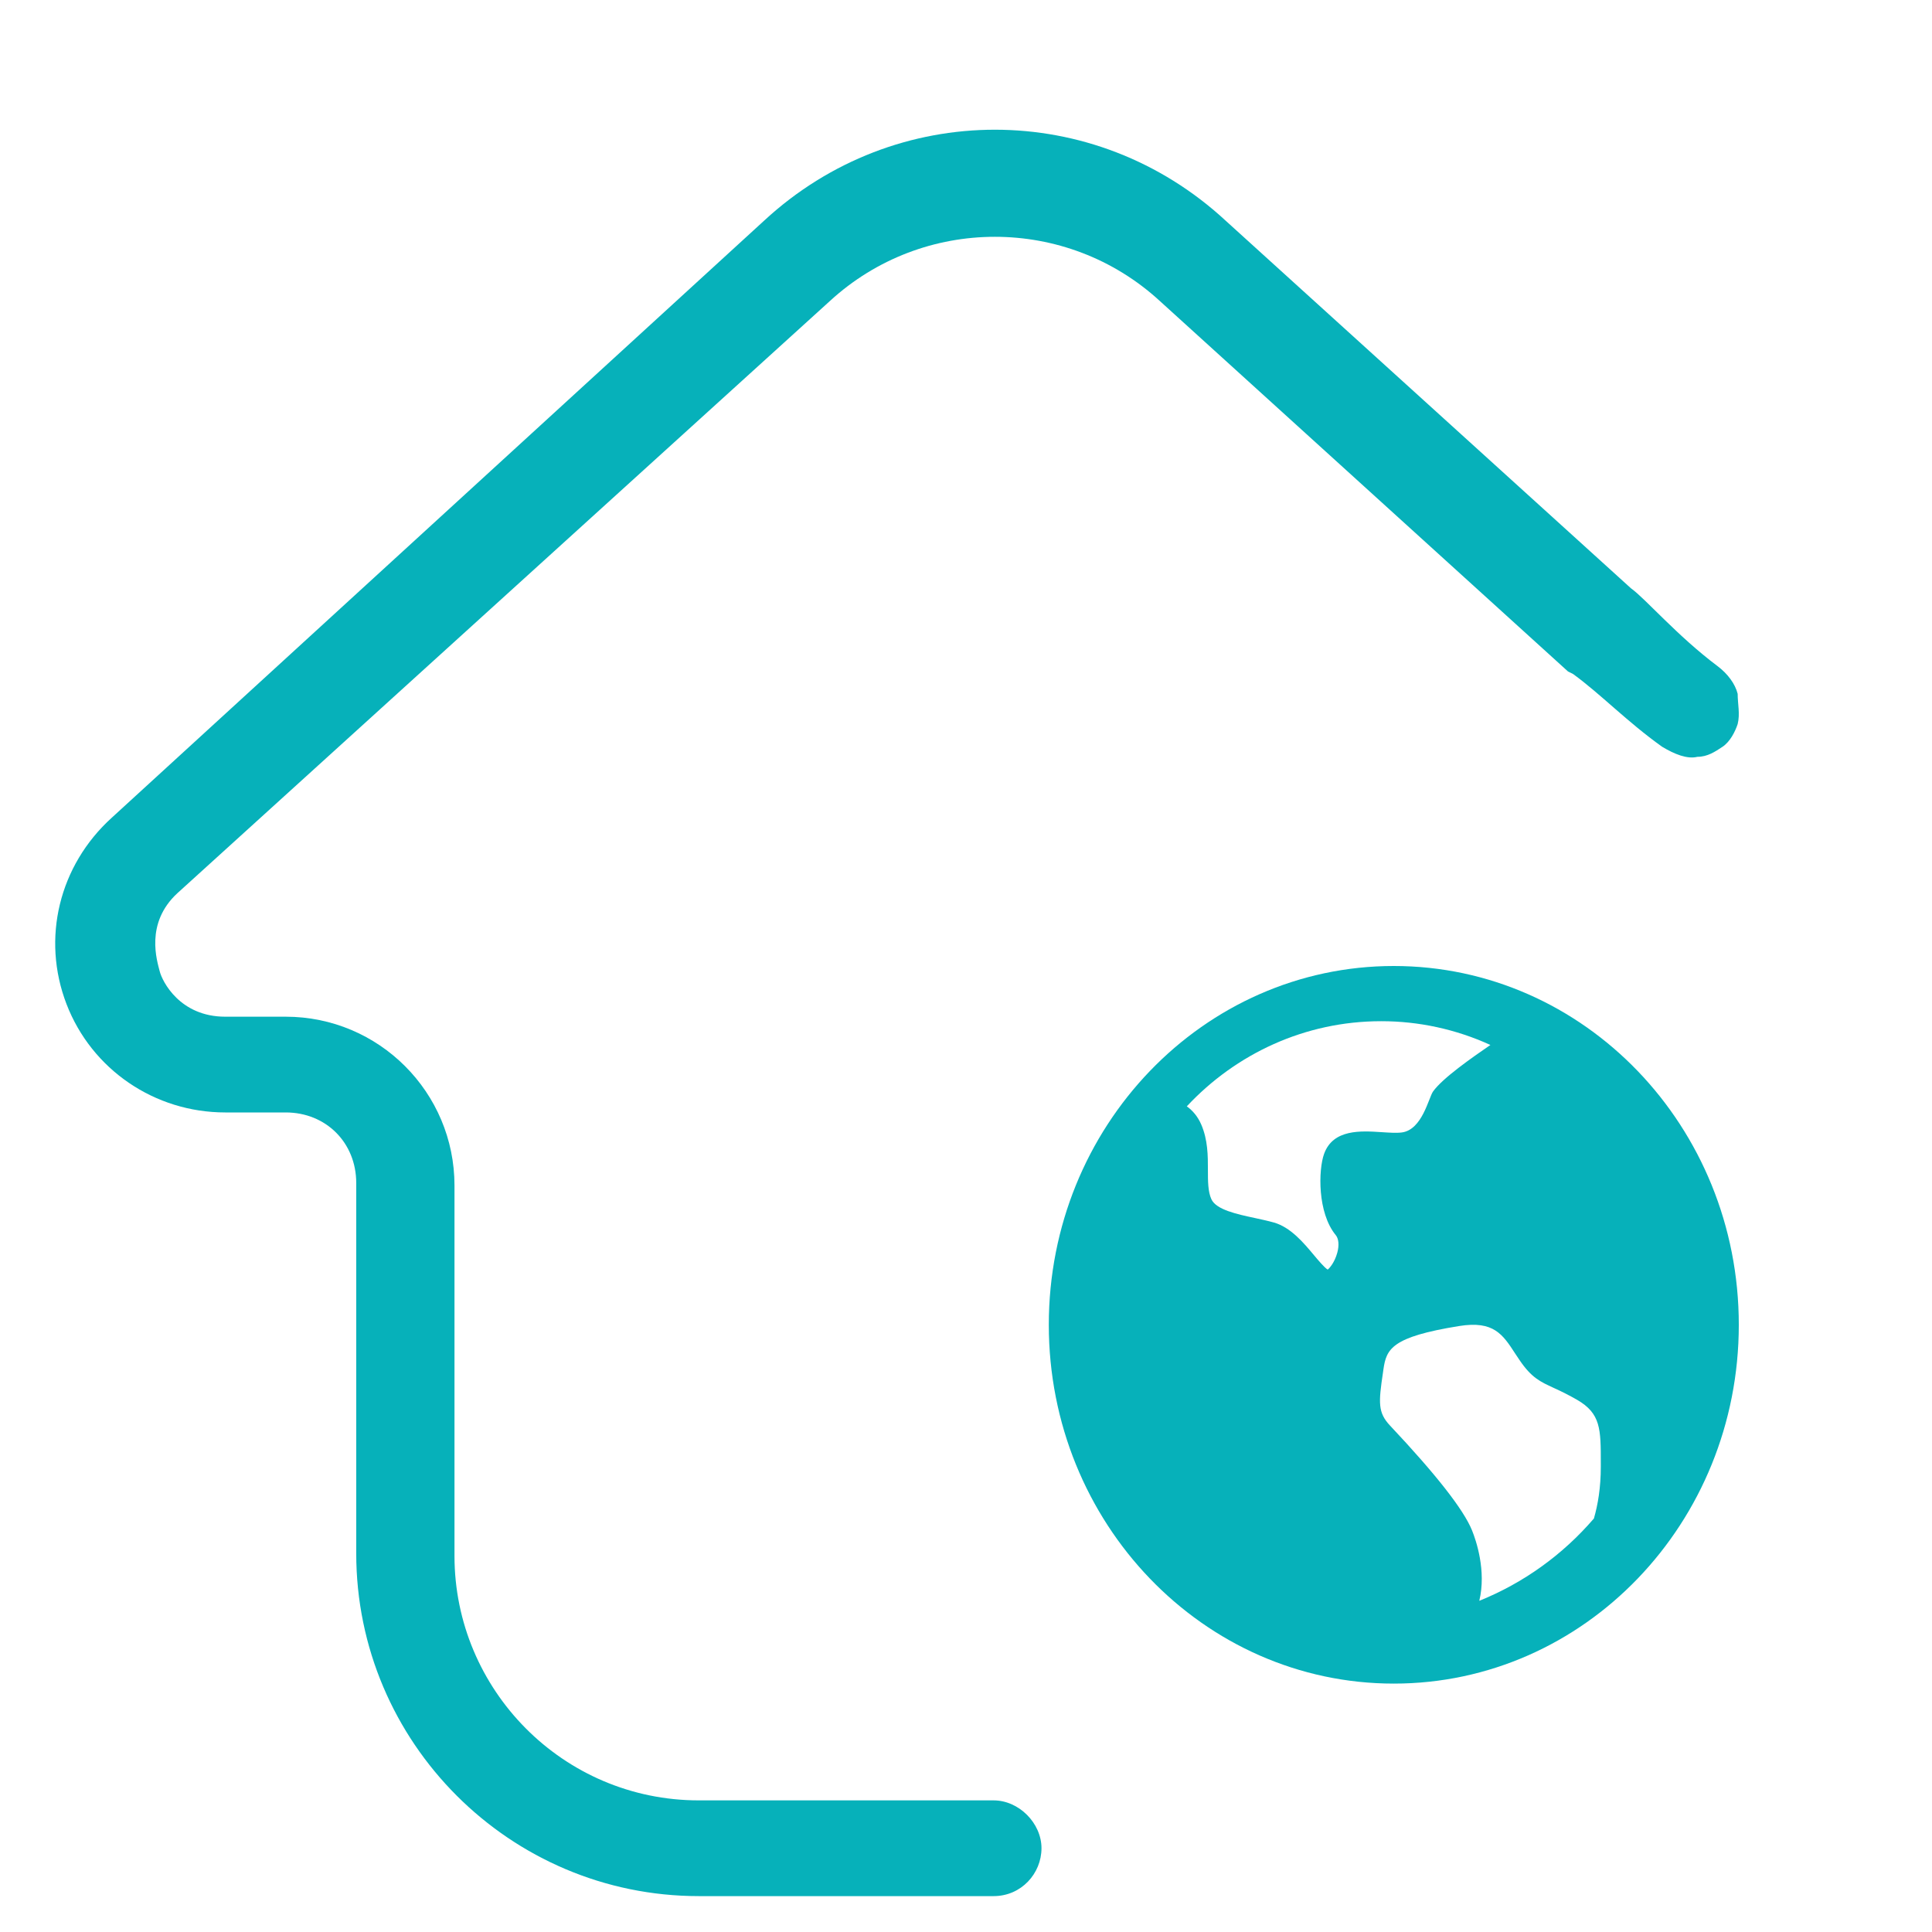
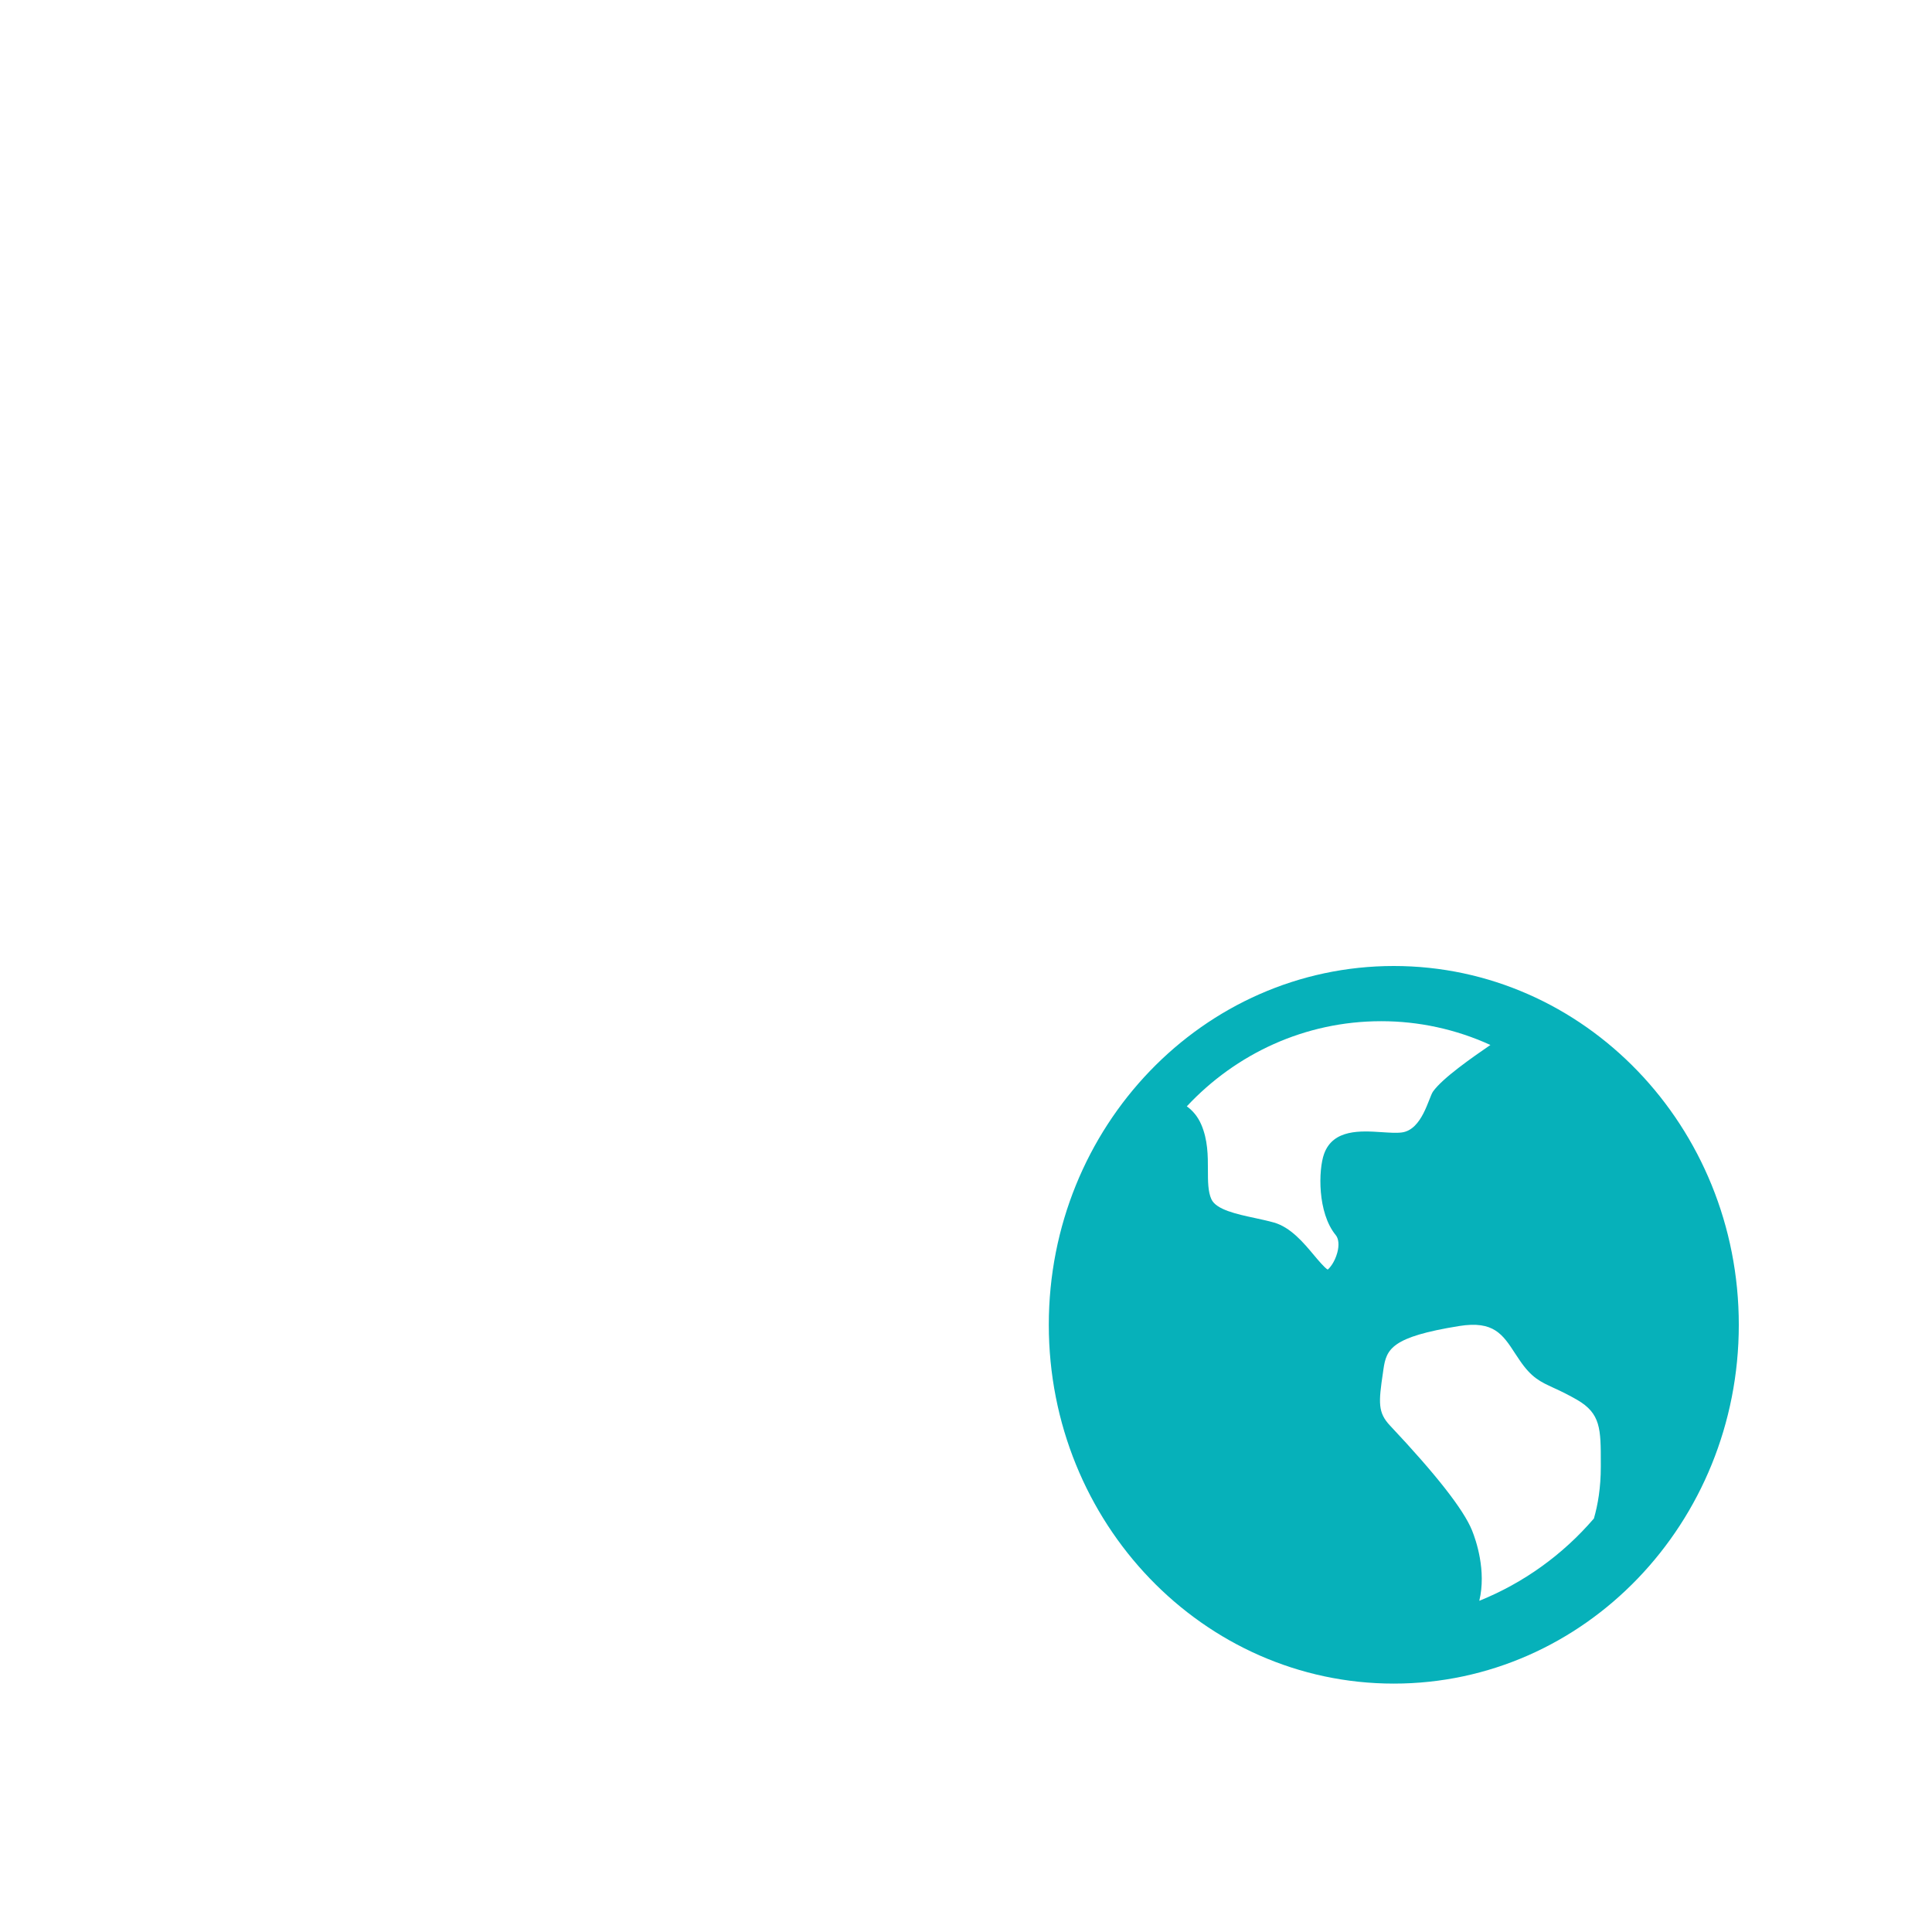
<svg xmlns="http://www.w3.org/2000/svg" width="70px" height="70px" viewBox="0 0 70 70" version="1.1">
  <title>Een-wereldreis-maken</title>
  <g id="Een-wereldreis-maken" stroke="none" fill="none" fill-rule="evenodd" stroke-width="1">
    <g id="Group" fill="#06B1BA">
-       <path d="M60.221,27.056 C60.677,27.33 61.134,27.512 61.499,27.421 C61.864,27.421 62.138,27.238 62.412,27.056 C62.686,26.873 62.868,26.508 62.959,26.234 C63.051,25.869 62.959,25.504 62.959,25.139 C62.868,24.773 62.594,24.408 62.229,24.134 C60.769,23.039 59.619,21.691 59.094,21.316 L44.398,7.987 C39.652,3.604 32.441,3.604 27.694,7.987 L4.053,29.624 C2.136,31.359 1.497,34.007 2.41,36.38 C3.323,38.754 5.605,40.306 8.161,40.306 L10.351,40.306 C11.812,40.306 12.907,41.402 12.907,42.863 L12.907,56.283 C12.907,63.131 18.475,68.7 25.321,68.7 L36,68.7 C37.005,68.7 37.735,67.878 37.735,66.965 C37.735,66.052 36.913,65.231 36,65.231 L25.321,65.231 C20.392,65.231 16.467,61.214 16.467,56.375 L16.467,42.954 C16.467,39.576 13.728,36.837 10.351,36.837 L8.161,36.837 C6.517,36.837 5.879,35.559 5.787,35.194 C5.696,34.828 5.24,33.459 6.426,32.363 L30.067,10.908 C33.445,7.804 38.648,7.804 42.025,10.908 L56.812,24.329 C56.812,24.329 56.812,24.329 56.995,24.42 C57.999,25.151 58.943,26.143 60.221,27.056 Z" id="Path" fill-rule="nonzero" />
      <path d="M50.5,61 C43.596,61 38,55.18 38,48 C38,40.82 43.596,35 50.5,35 C57.404,35 63,40.82 63,48 C63,55.18 57.404,61 50.5,61 Z M58,53.146 L58,53.006 C58,51.777 58,51.216 57.141,50.718 C56.865,50.56 56.581,50.415 56.291,50.285 C55.808,50.063 55.487,49.917 55.055,49.277 C55.004,49.201 54.953,49.125 54.902,49.048 C54.448,48.348 54.12,47.844 52.871,48.044 C50.414,48.439 50.232,48.876 50.124,49.615 L50.107,49.736 C49.947,50.816 49.918,51.178 50.364,51.652 C52.03,53.421 53.029,54.697 53.332,55.443 C53.48,55.807 53.859,56.909 53.598,58 C55.197,57.355 56.621,56.333 57.75,55.018 C57.895,54.519 58,53.898 58,53.146 L58,53.146 Z M50.041,37 C47.274,37 44.775,38.185 43,40.085 C43.211,40.236 43.395,40.448 43.522,40.74 C43.765,41.301 43.765,41.878 43.765,42.39 C43.765,42.792 43.765,43.175 43.891,43.45 C44.063,43.828 44.806,43.99 45.461,44.13 C45.697,44.181 45.938,44.233 46.158,44.295 C46.762,44.467 47.23,45.025 47.604,45.473 C47.759,45.658 47.989,45.931 48.105,46 C48.165,45.956 48.357,45.741 48.452,45.389 C48.526,45.119 48.504,44.882 48.398,44.752 C47.729,43.942 47.766,42.385 47.973,41.81 C48.298,40.903 49.313,40.971 50.055,41.02 C50.333,41.038 50.593,41.057 50.789,41.031 C51.532,40.935 51.761,39.774 51.922,39.547 C52.271,39.057 53.338,38.317 54,37.861 C52.754,37.292 51.405,36.999 50.041,37 Z" id="Shape" fill-rule="nonzero" />
    </g>
  </g>
</svg>